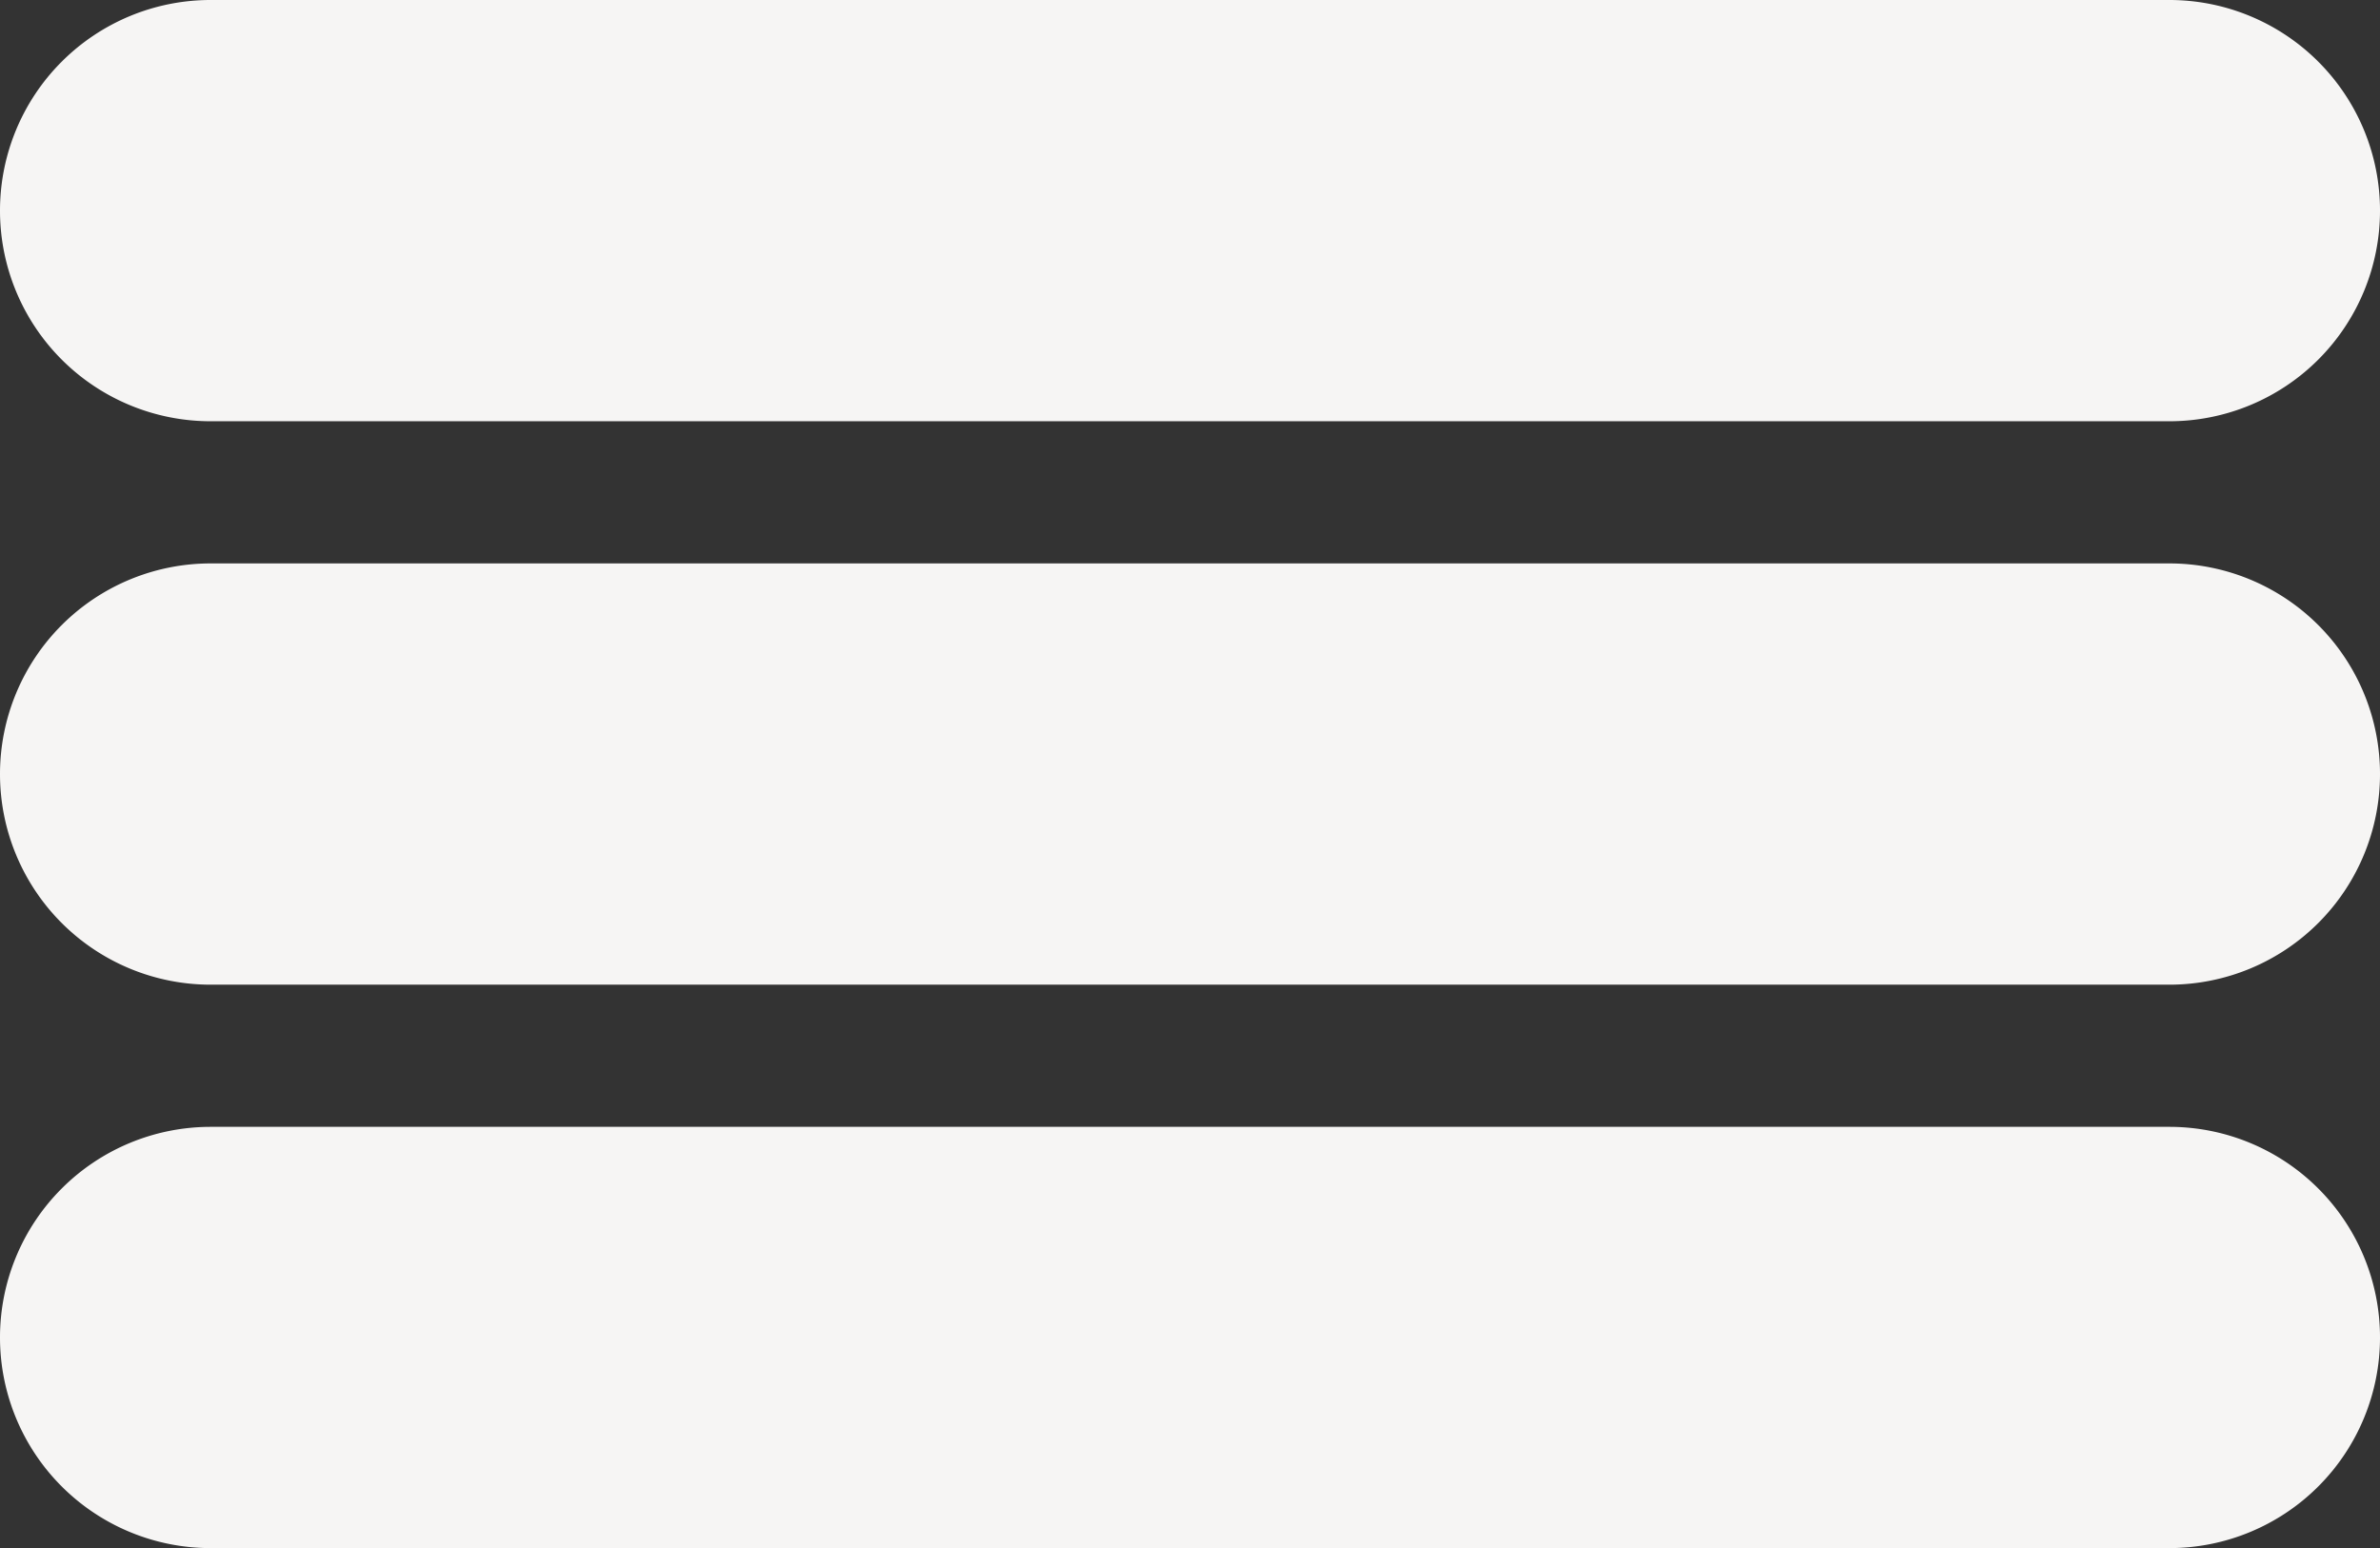
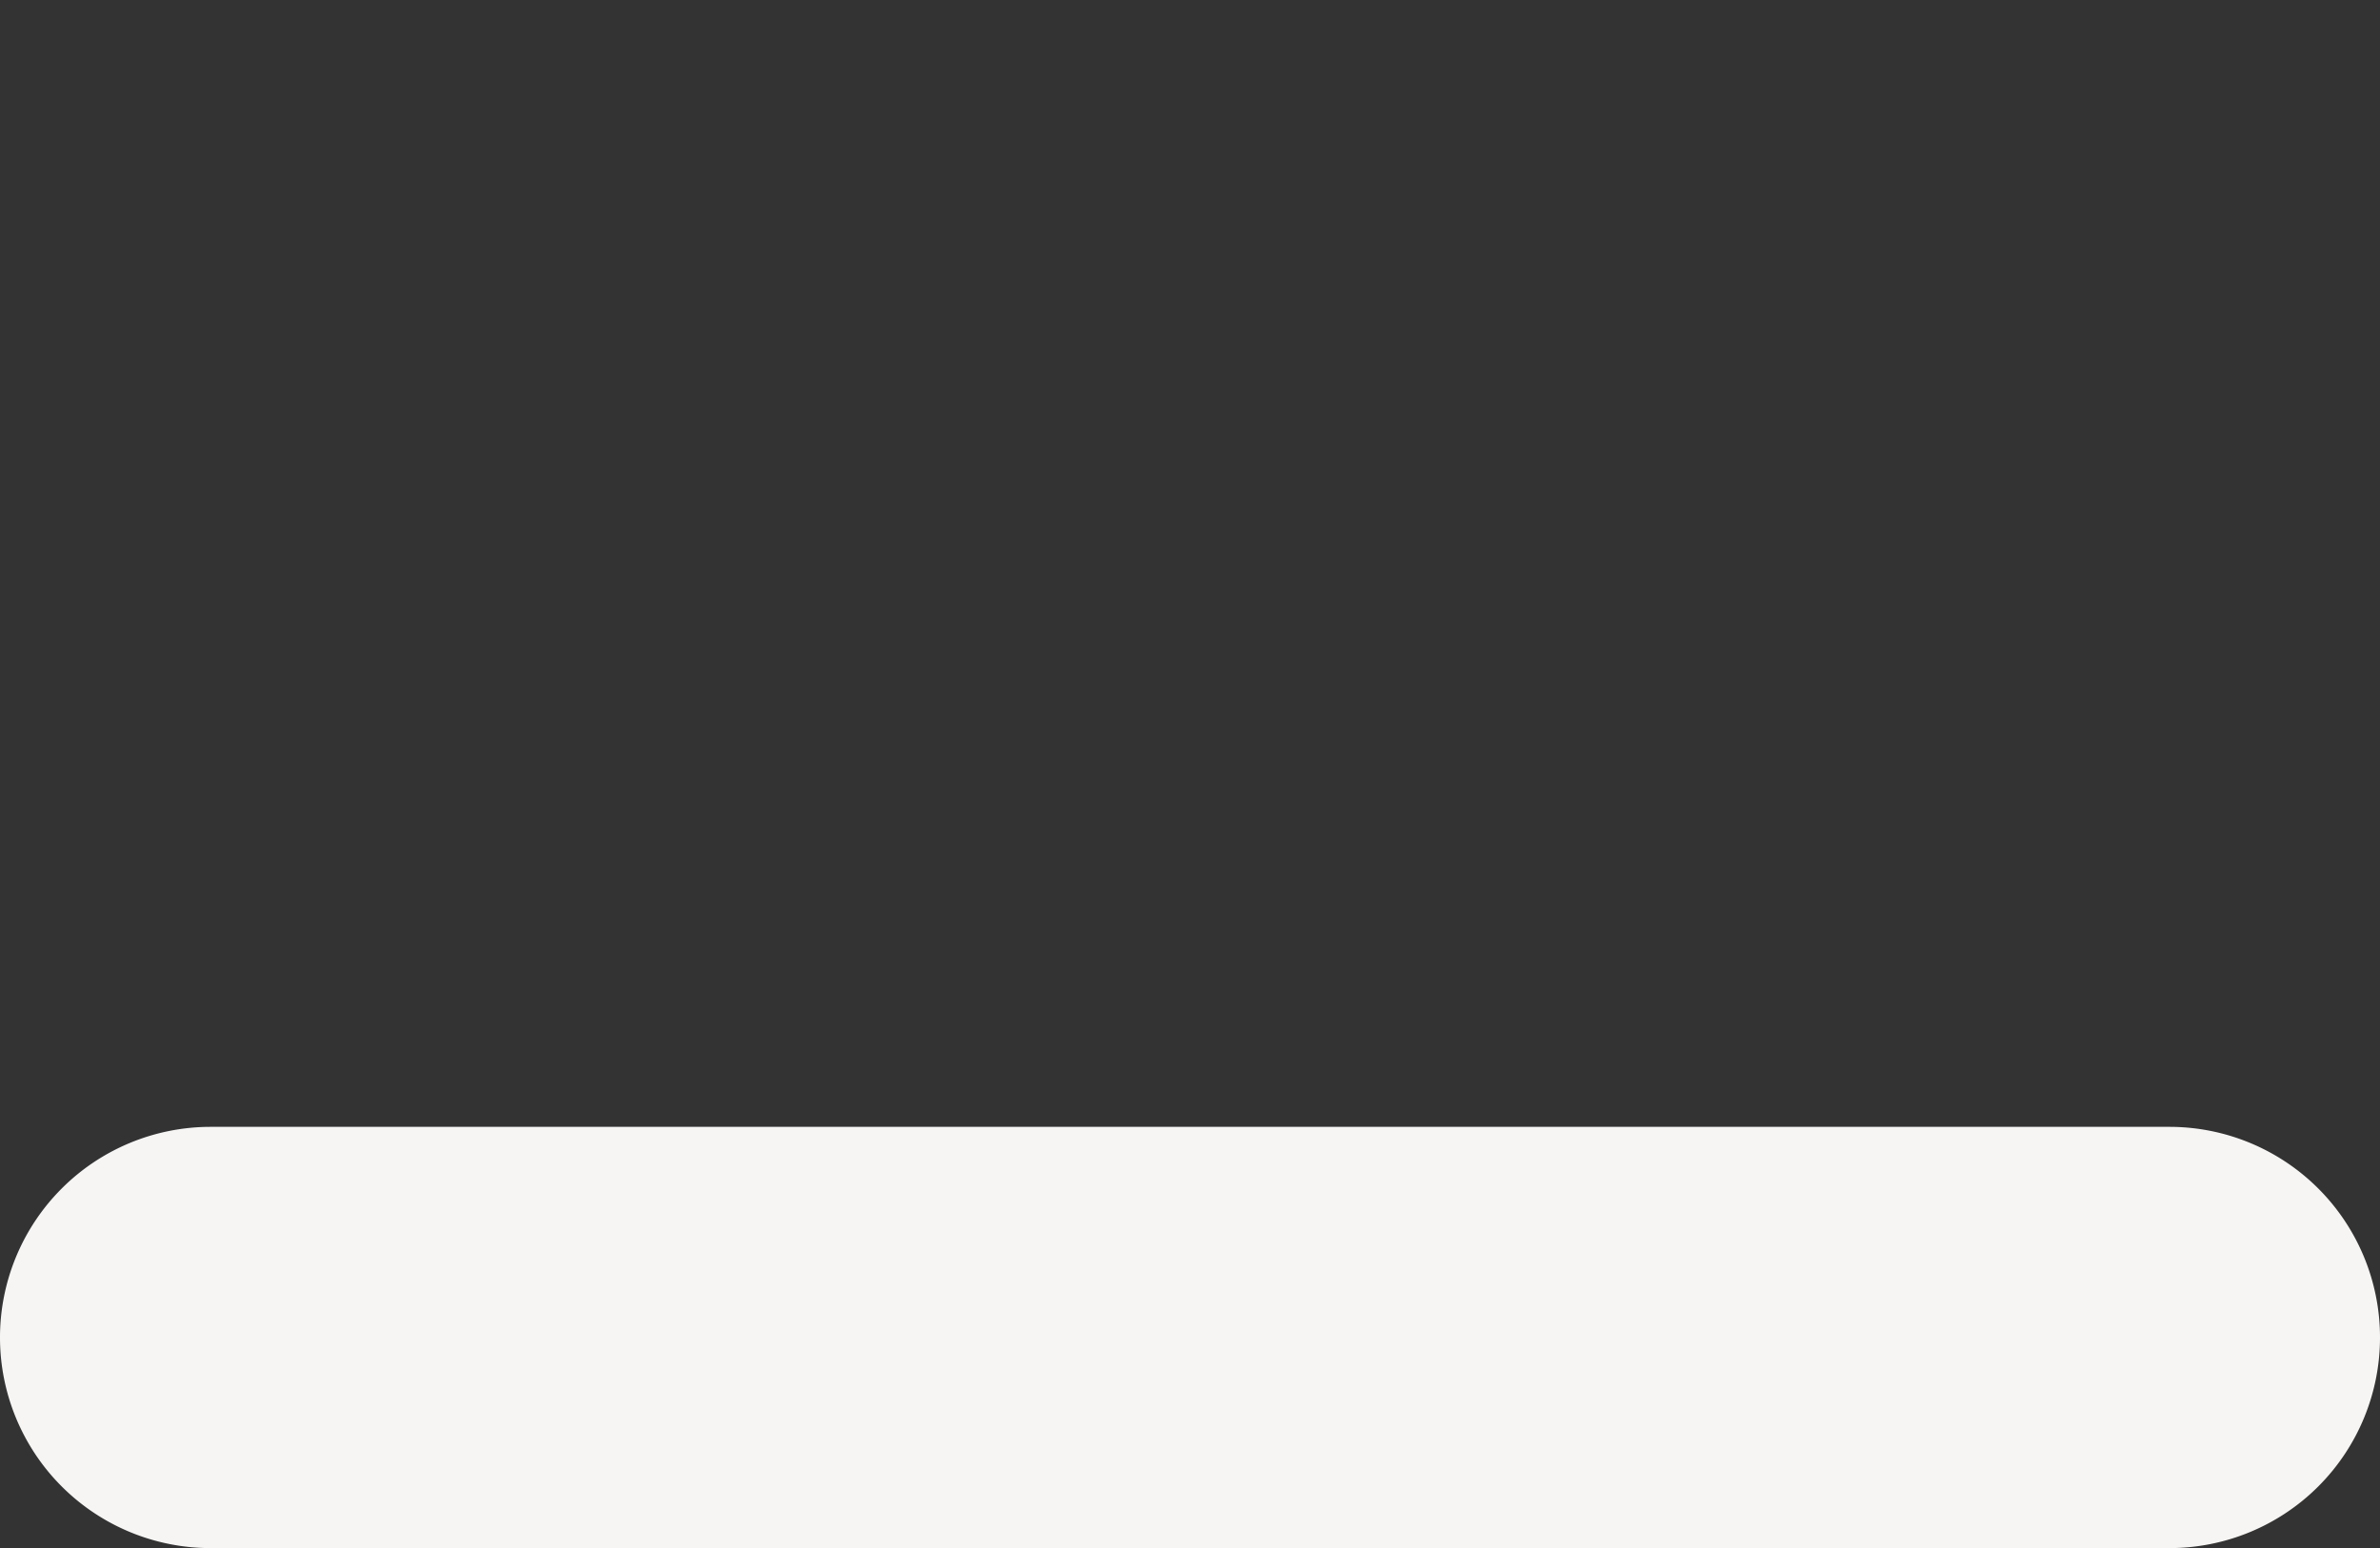
<svg xmlns="http://www.w3.org/2000/svg" viewBox="0 0 22.6 14.7">
  <rect x="0" y="0" width="22.6" height="14.7" fill="#333333" stroke="none" />
  <defs>
    <style>.cls-1{fill:#f6f5f4;}</style>
  </defs>
  <g id="Capa_2" data-name="Capa 2">
    <g id="Content">
-       <path class="cls-1" d="M20.6,4H2A2,2,0,0,1,2,0H20.6a2,2,0,0,1,0,4Z" />
-       <path class="cls-1" d="M20.6,9.35H2a2,2,0,0,1,0-4H20.6a2,2,0,0,1,0,4Z" />
      <path class="cls-1" d="M20.6,14.7H2a2,2,0,0,1,0-4H20.6a2,2,0,0,1,0,4Z" />
    </g>
  </g>
</svg>